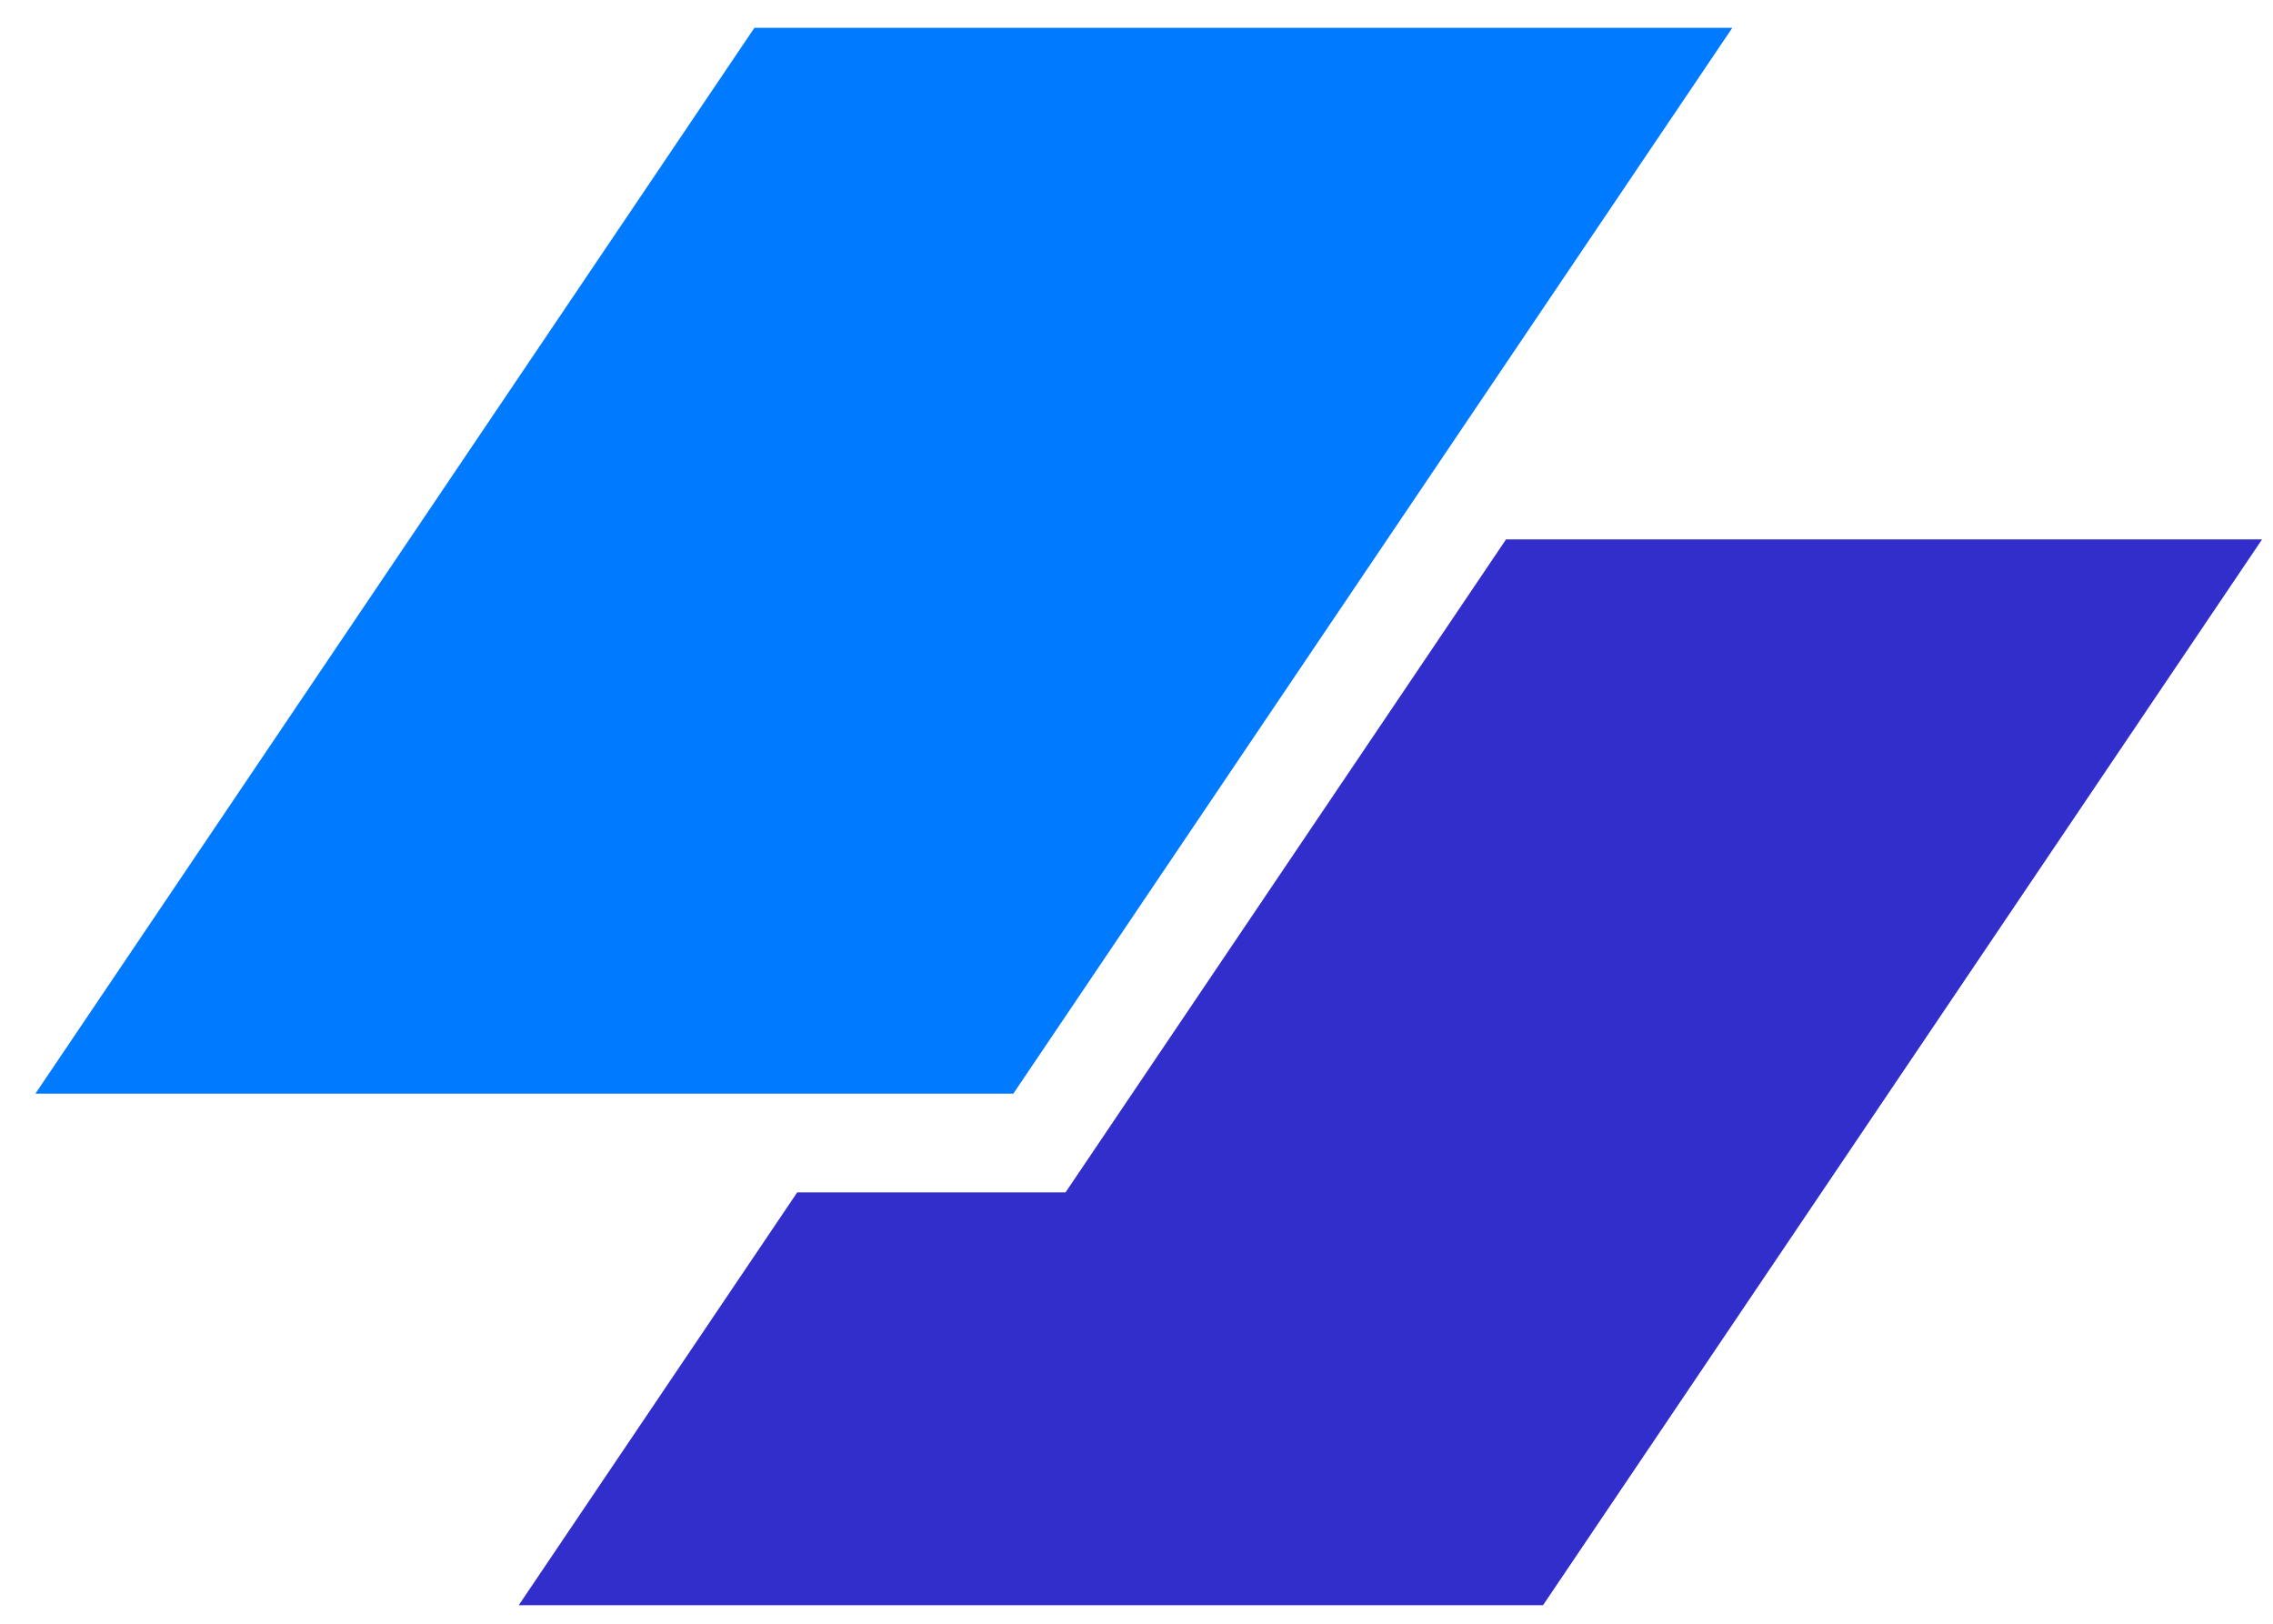
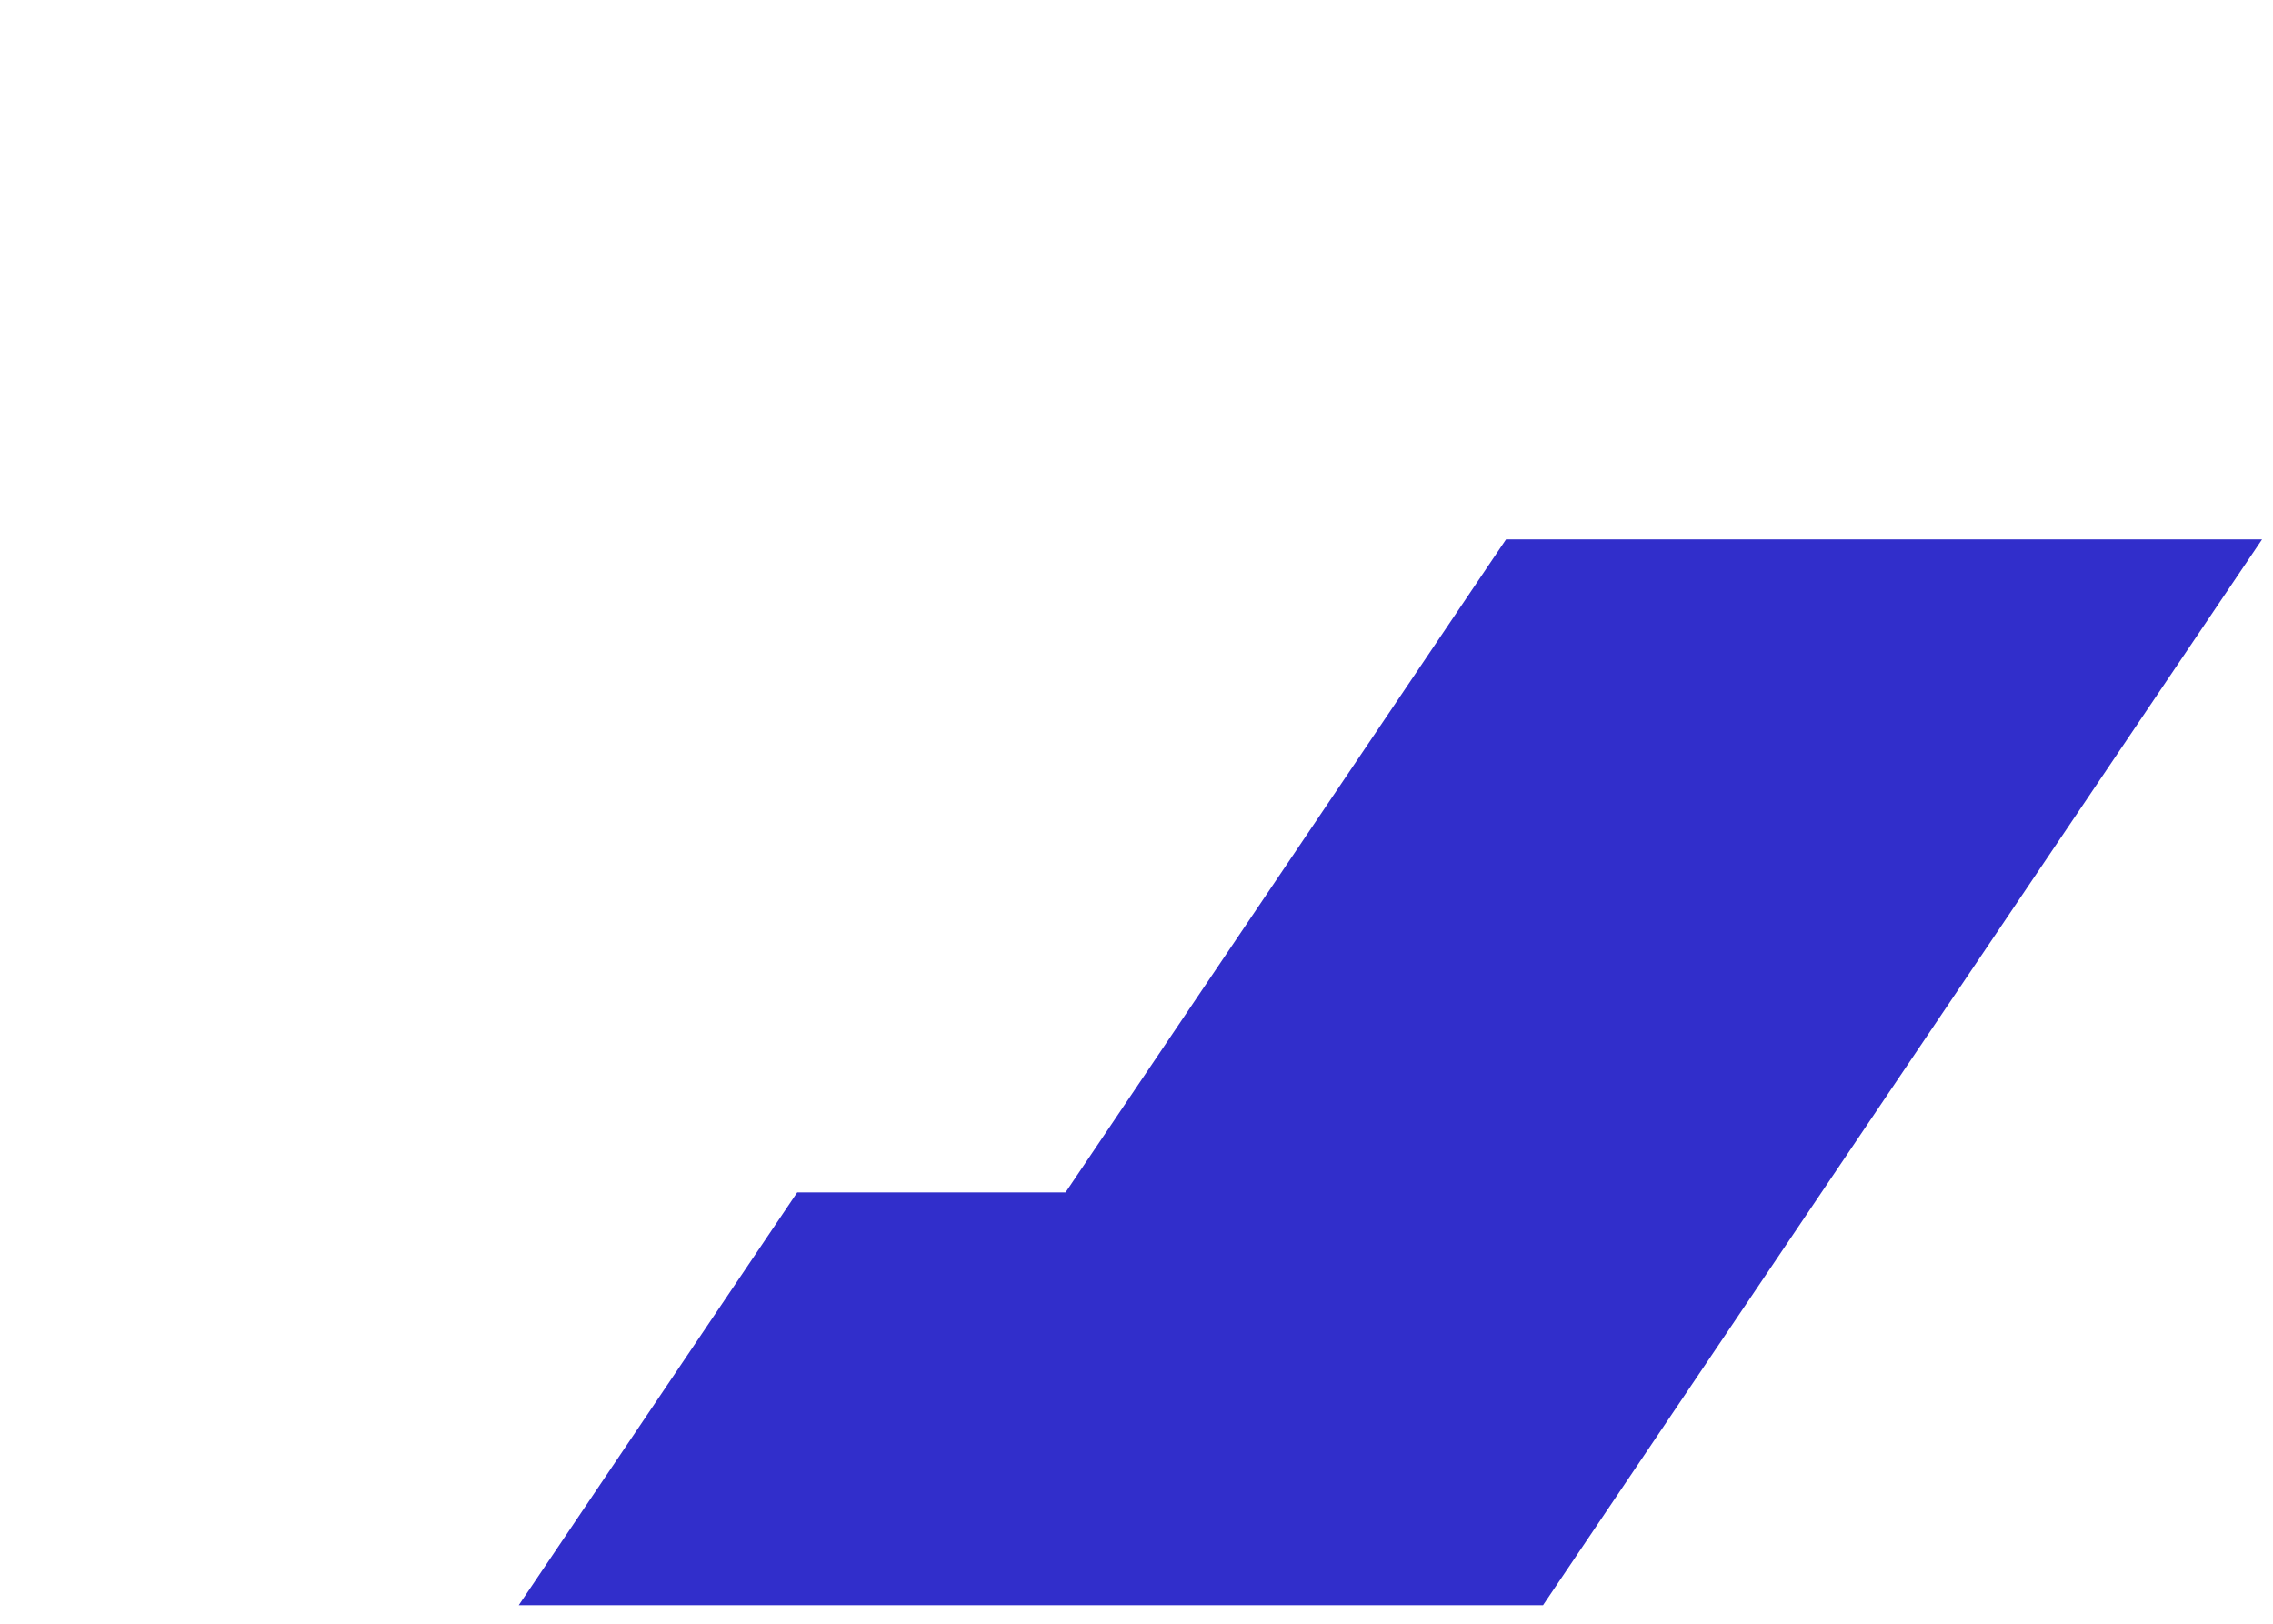
<svg xmlns="http://www.w3.org/2000/svg" data-logo="logo" viewBox="0 0 49 35">
  <g id="logogram" transform="translate(0, 0) rotate(0) ">
-     <path d="M16.263 0.6H37.344L21.845 23.573H0.764L16.263 0.6Z" fill="#007AFF" />
-     <path d="M17.186 25.702L11.183 34.6H33.264L48.764 11.627H32.466L22.97 25.702H17.186Z" fill="#312ECB" />
+     <path d="M17.186 25.702L11.183 34.6H33.264L48.764 11.627H32.466L22.97 25.702H17.186" fill="#312ECB" />
  </g>
  <g id="logotype" transform="translate(49, 17.5)" />
</svg>